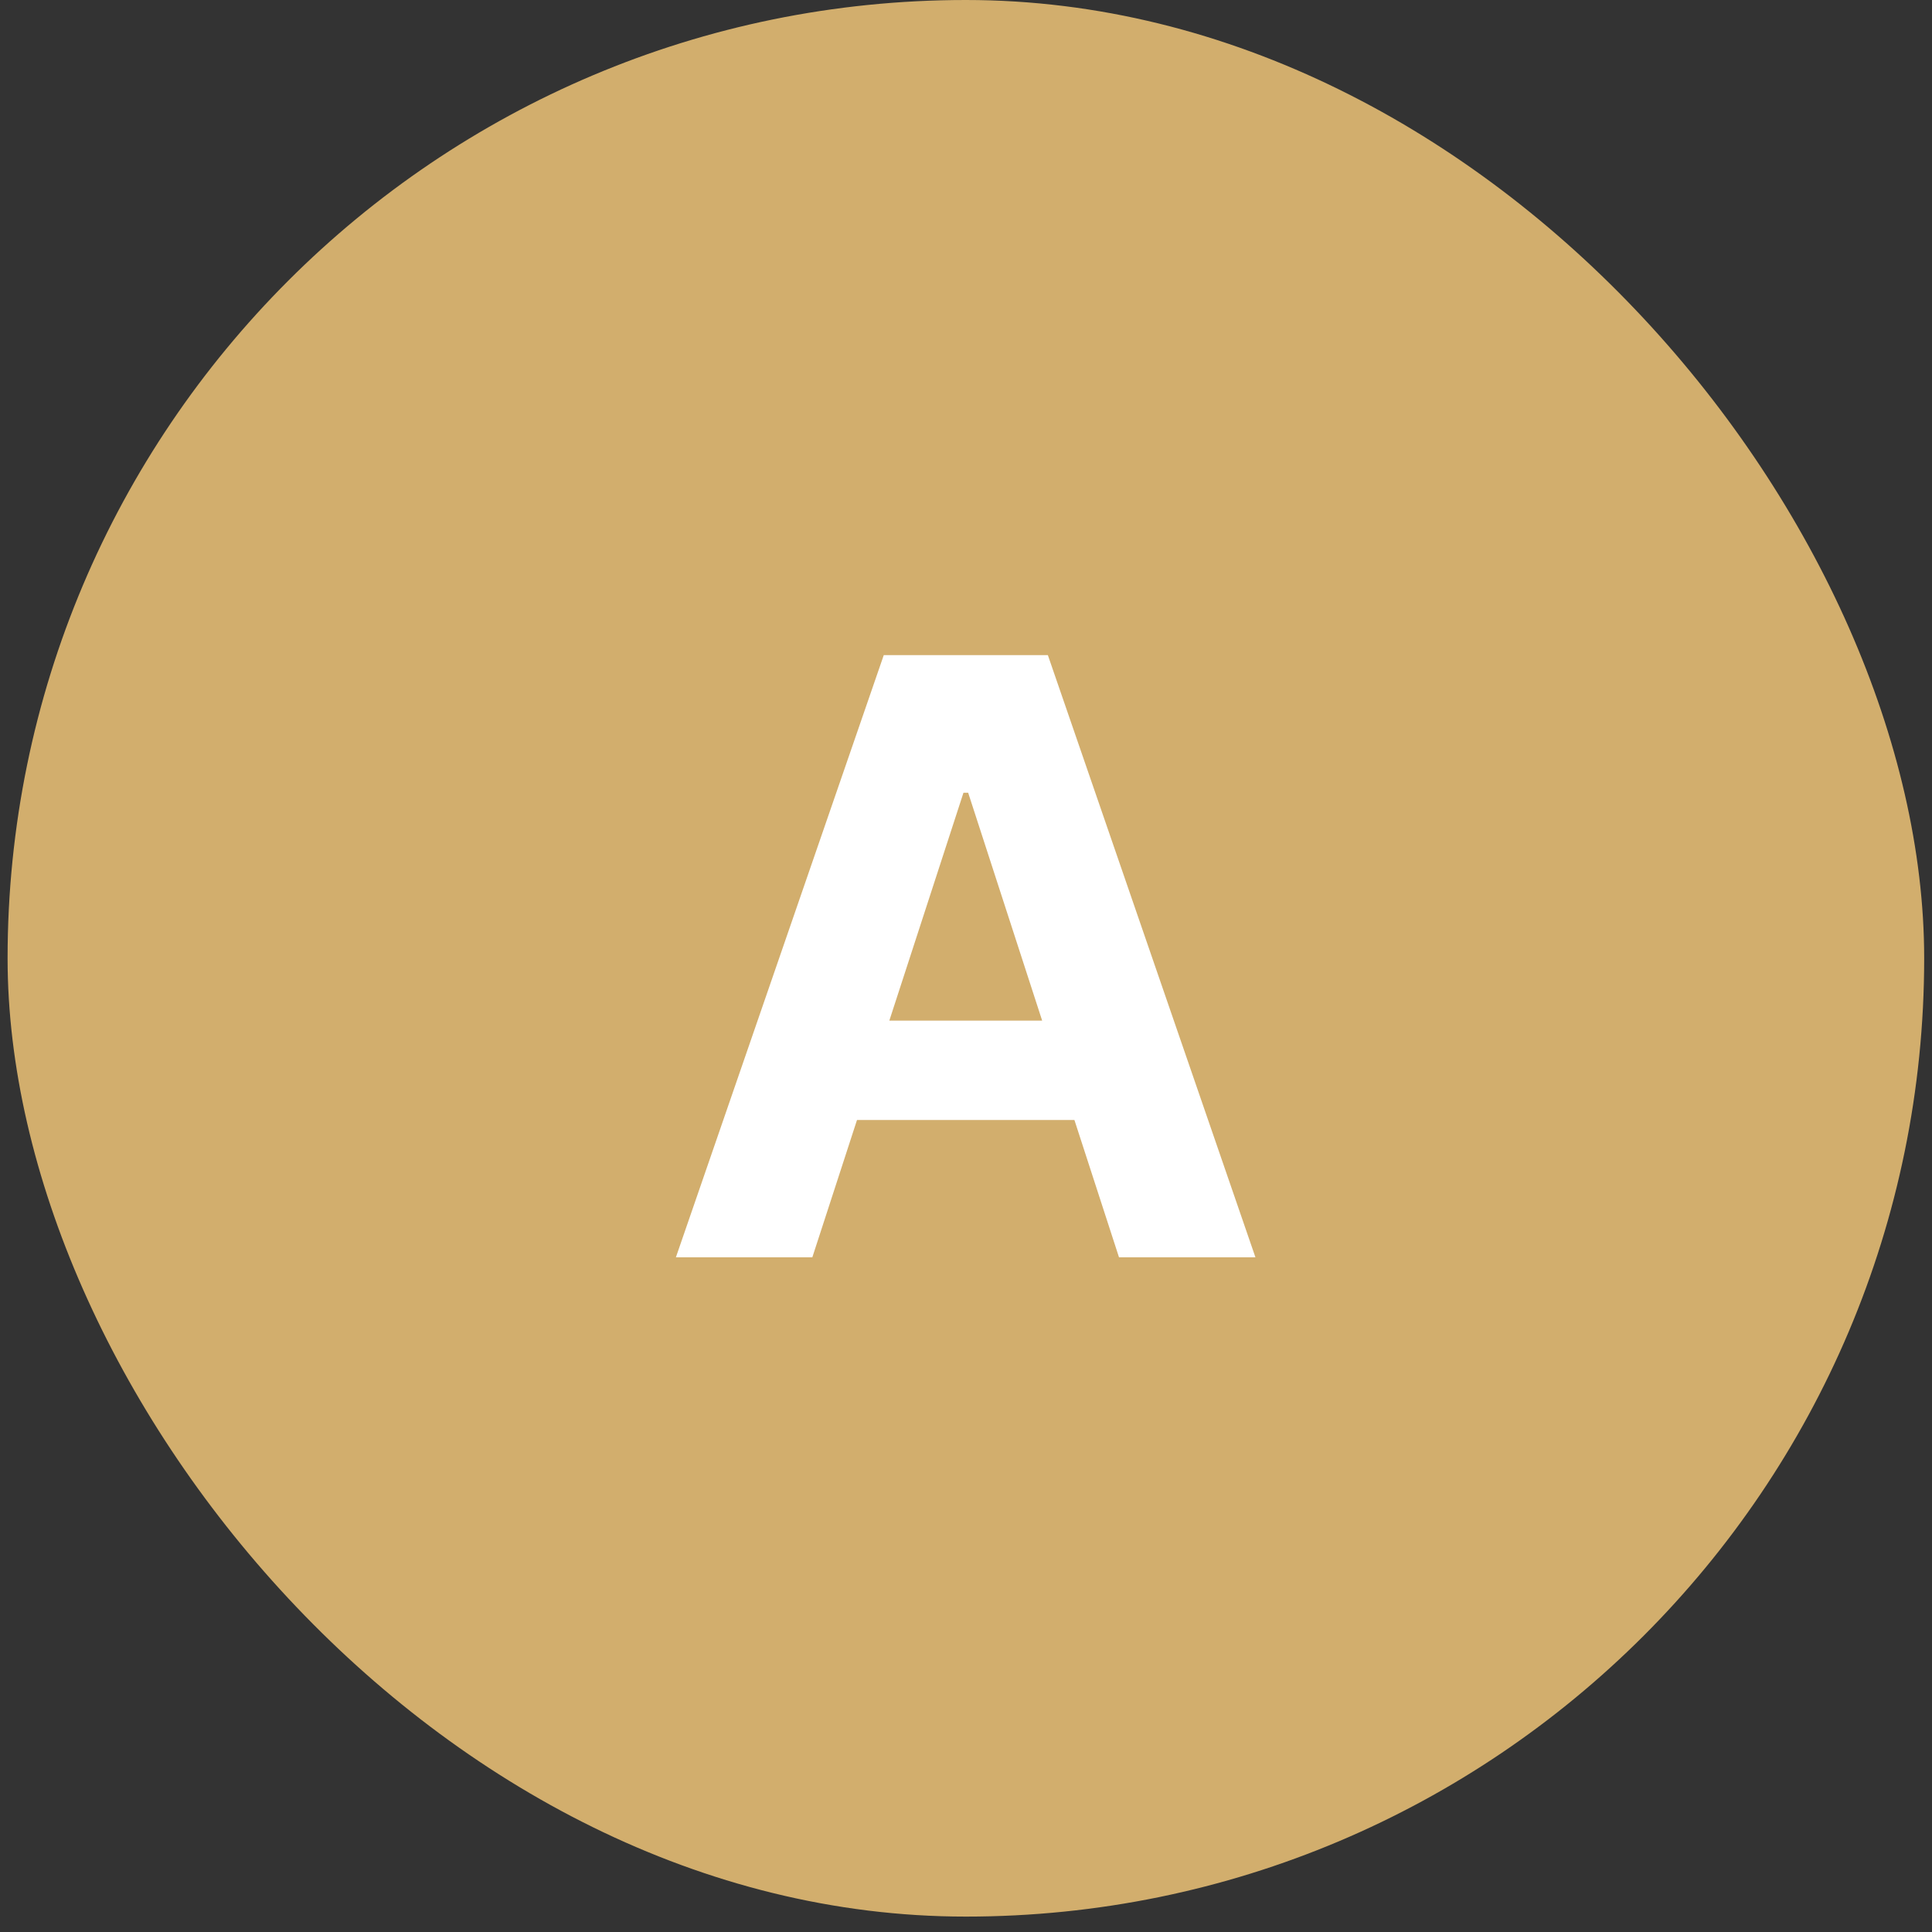
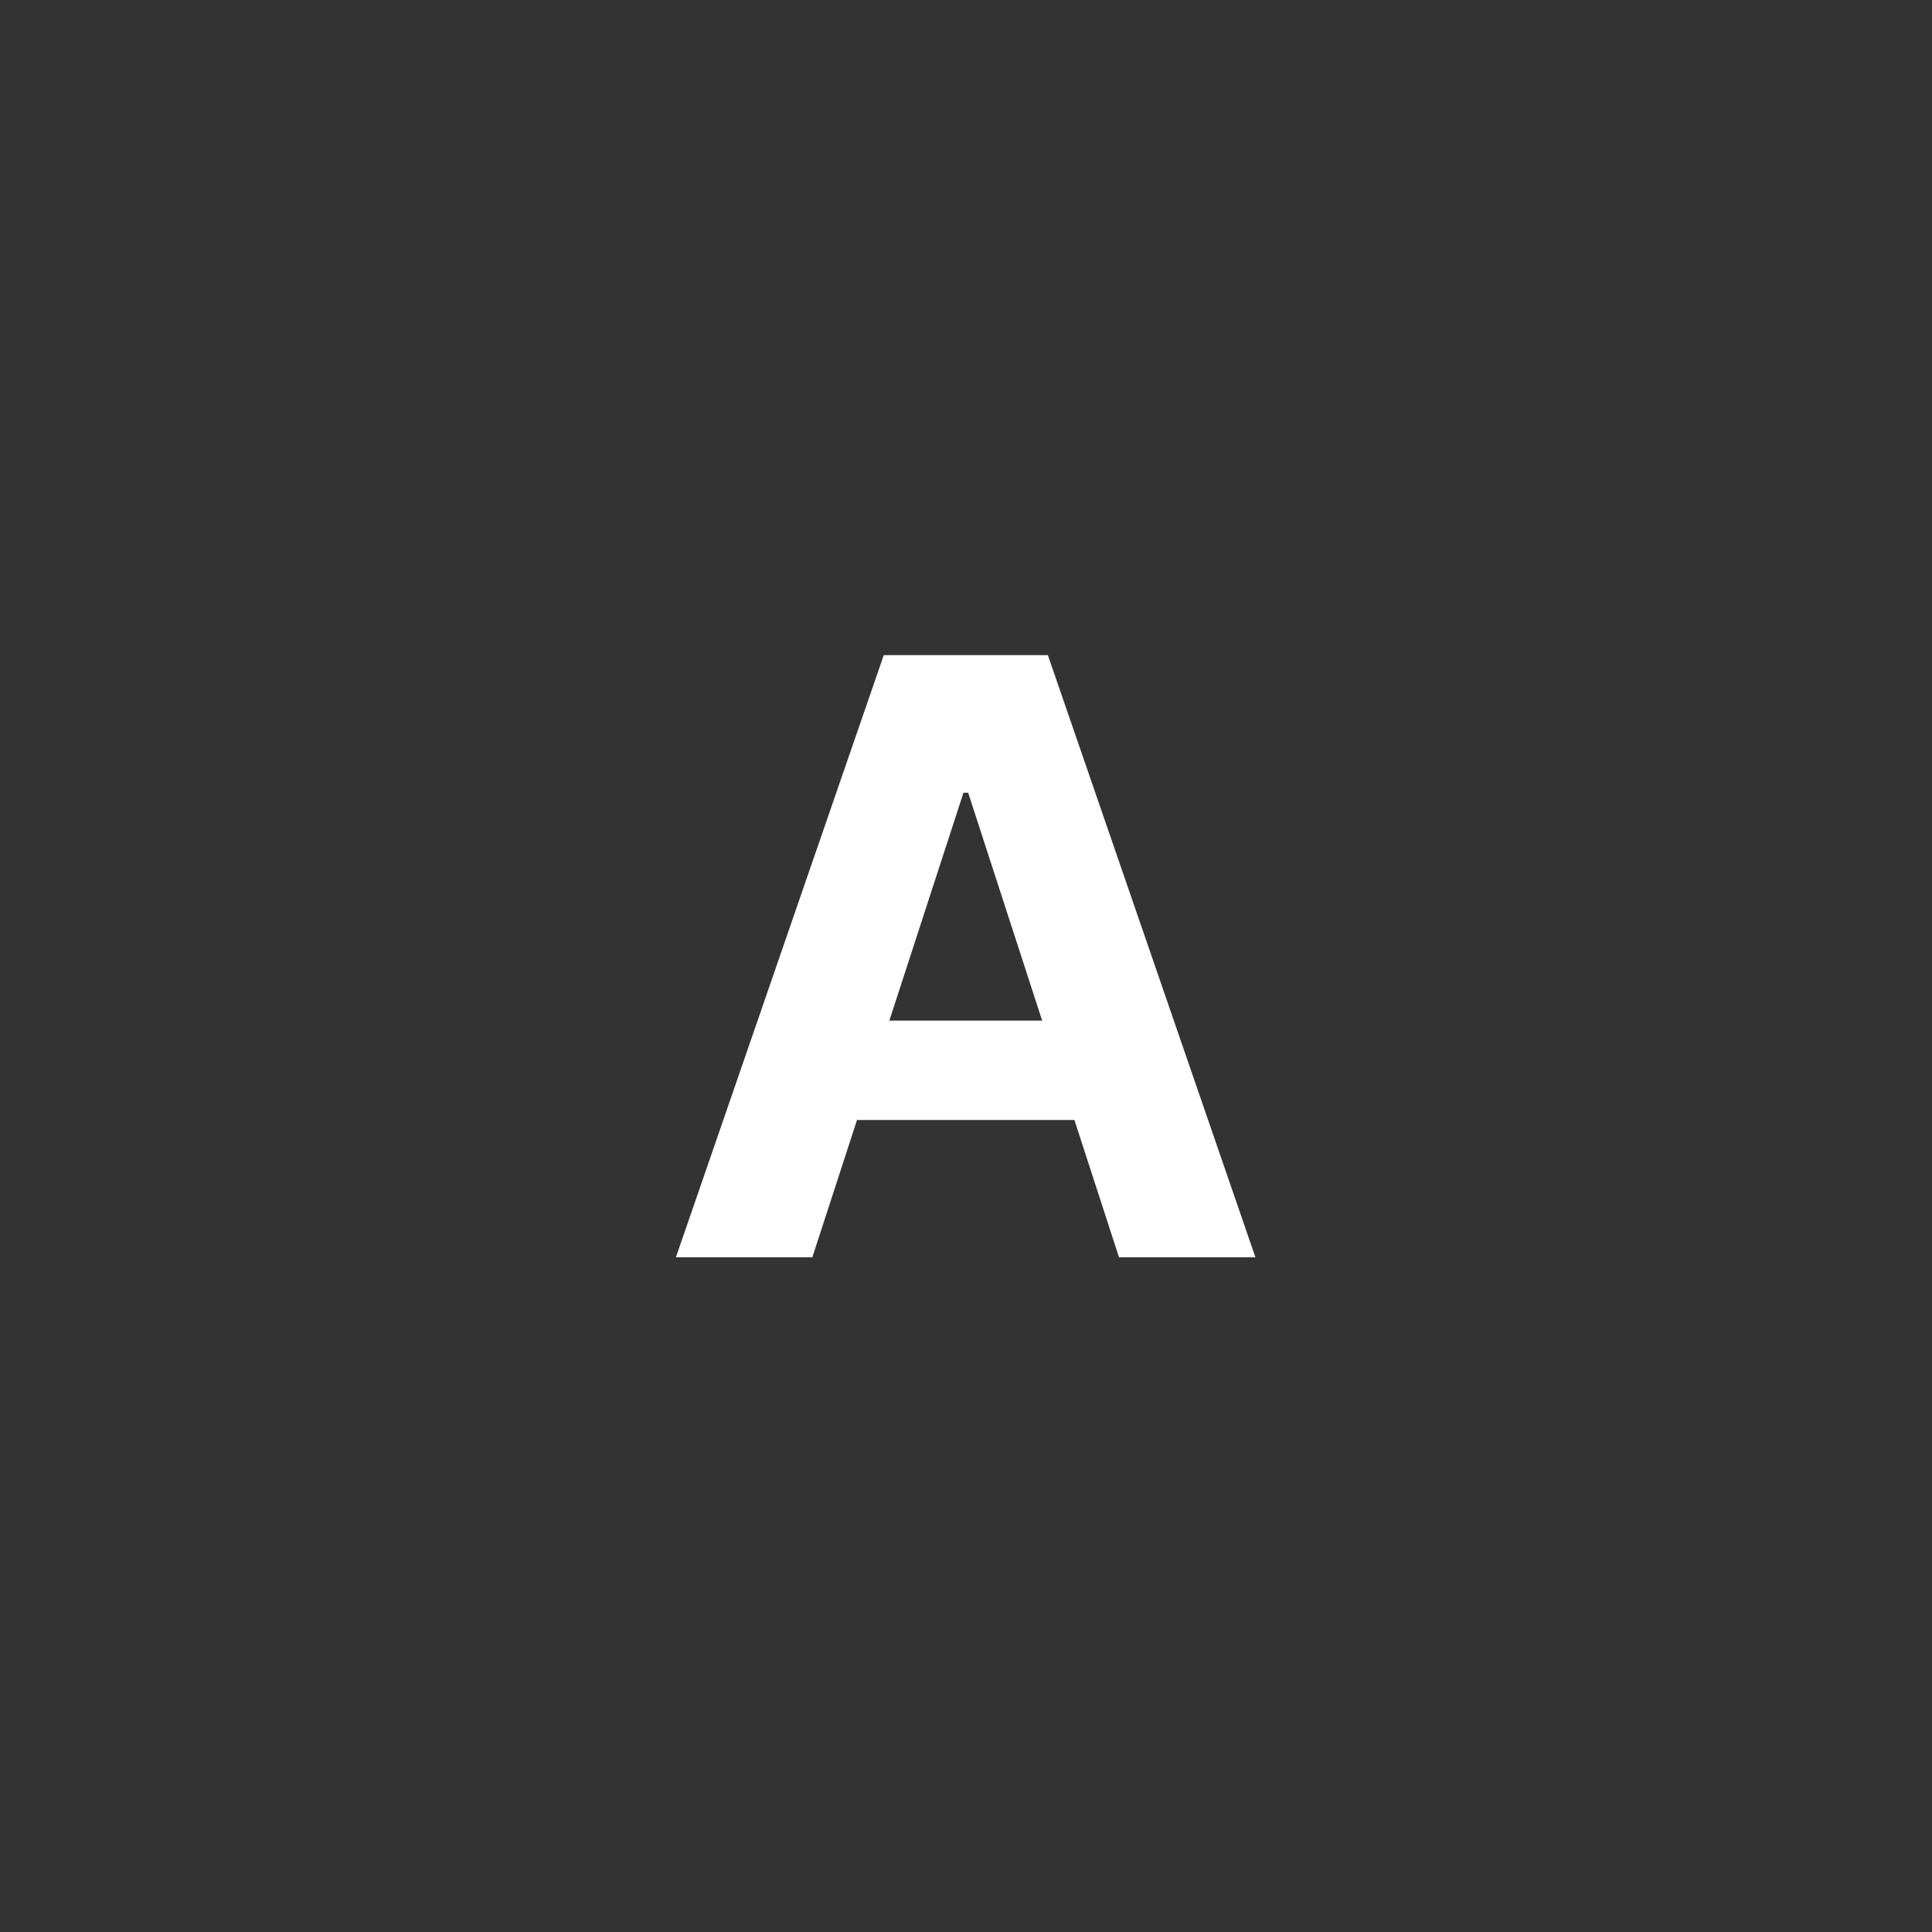
<svg xmlns="http://www.w3.org/2000/svg" width="84" height="84" viewBox="0 0 84 84" fill="none">
  <rect x="0" y="0" width="84" height="84" fill="#333333" stroke="none" />
-   <rect x="0.33" width="83.33" height="83.33" rx="41.665" fill="#D2AE6D" />
  <path d="M35.319 54.665H29.387L38.425 28.483H45.559L54.584 54.665H48.652L42.094 34.466H41.89L35.319 54.665ZM34.948 44.374H48.959V48.695H34.948V44.374Z" fill="white" />
</svg>